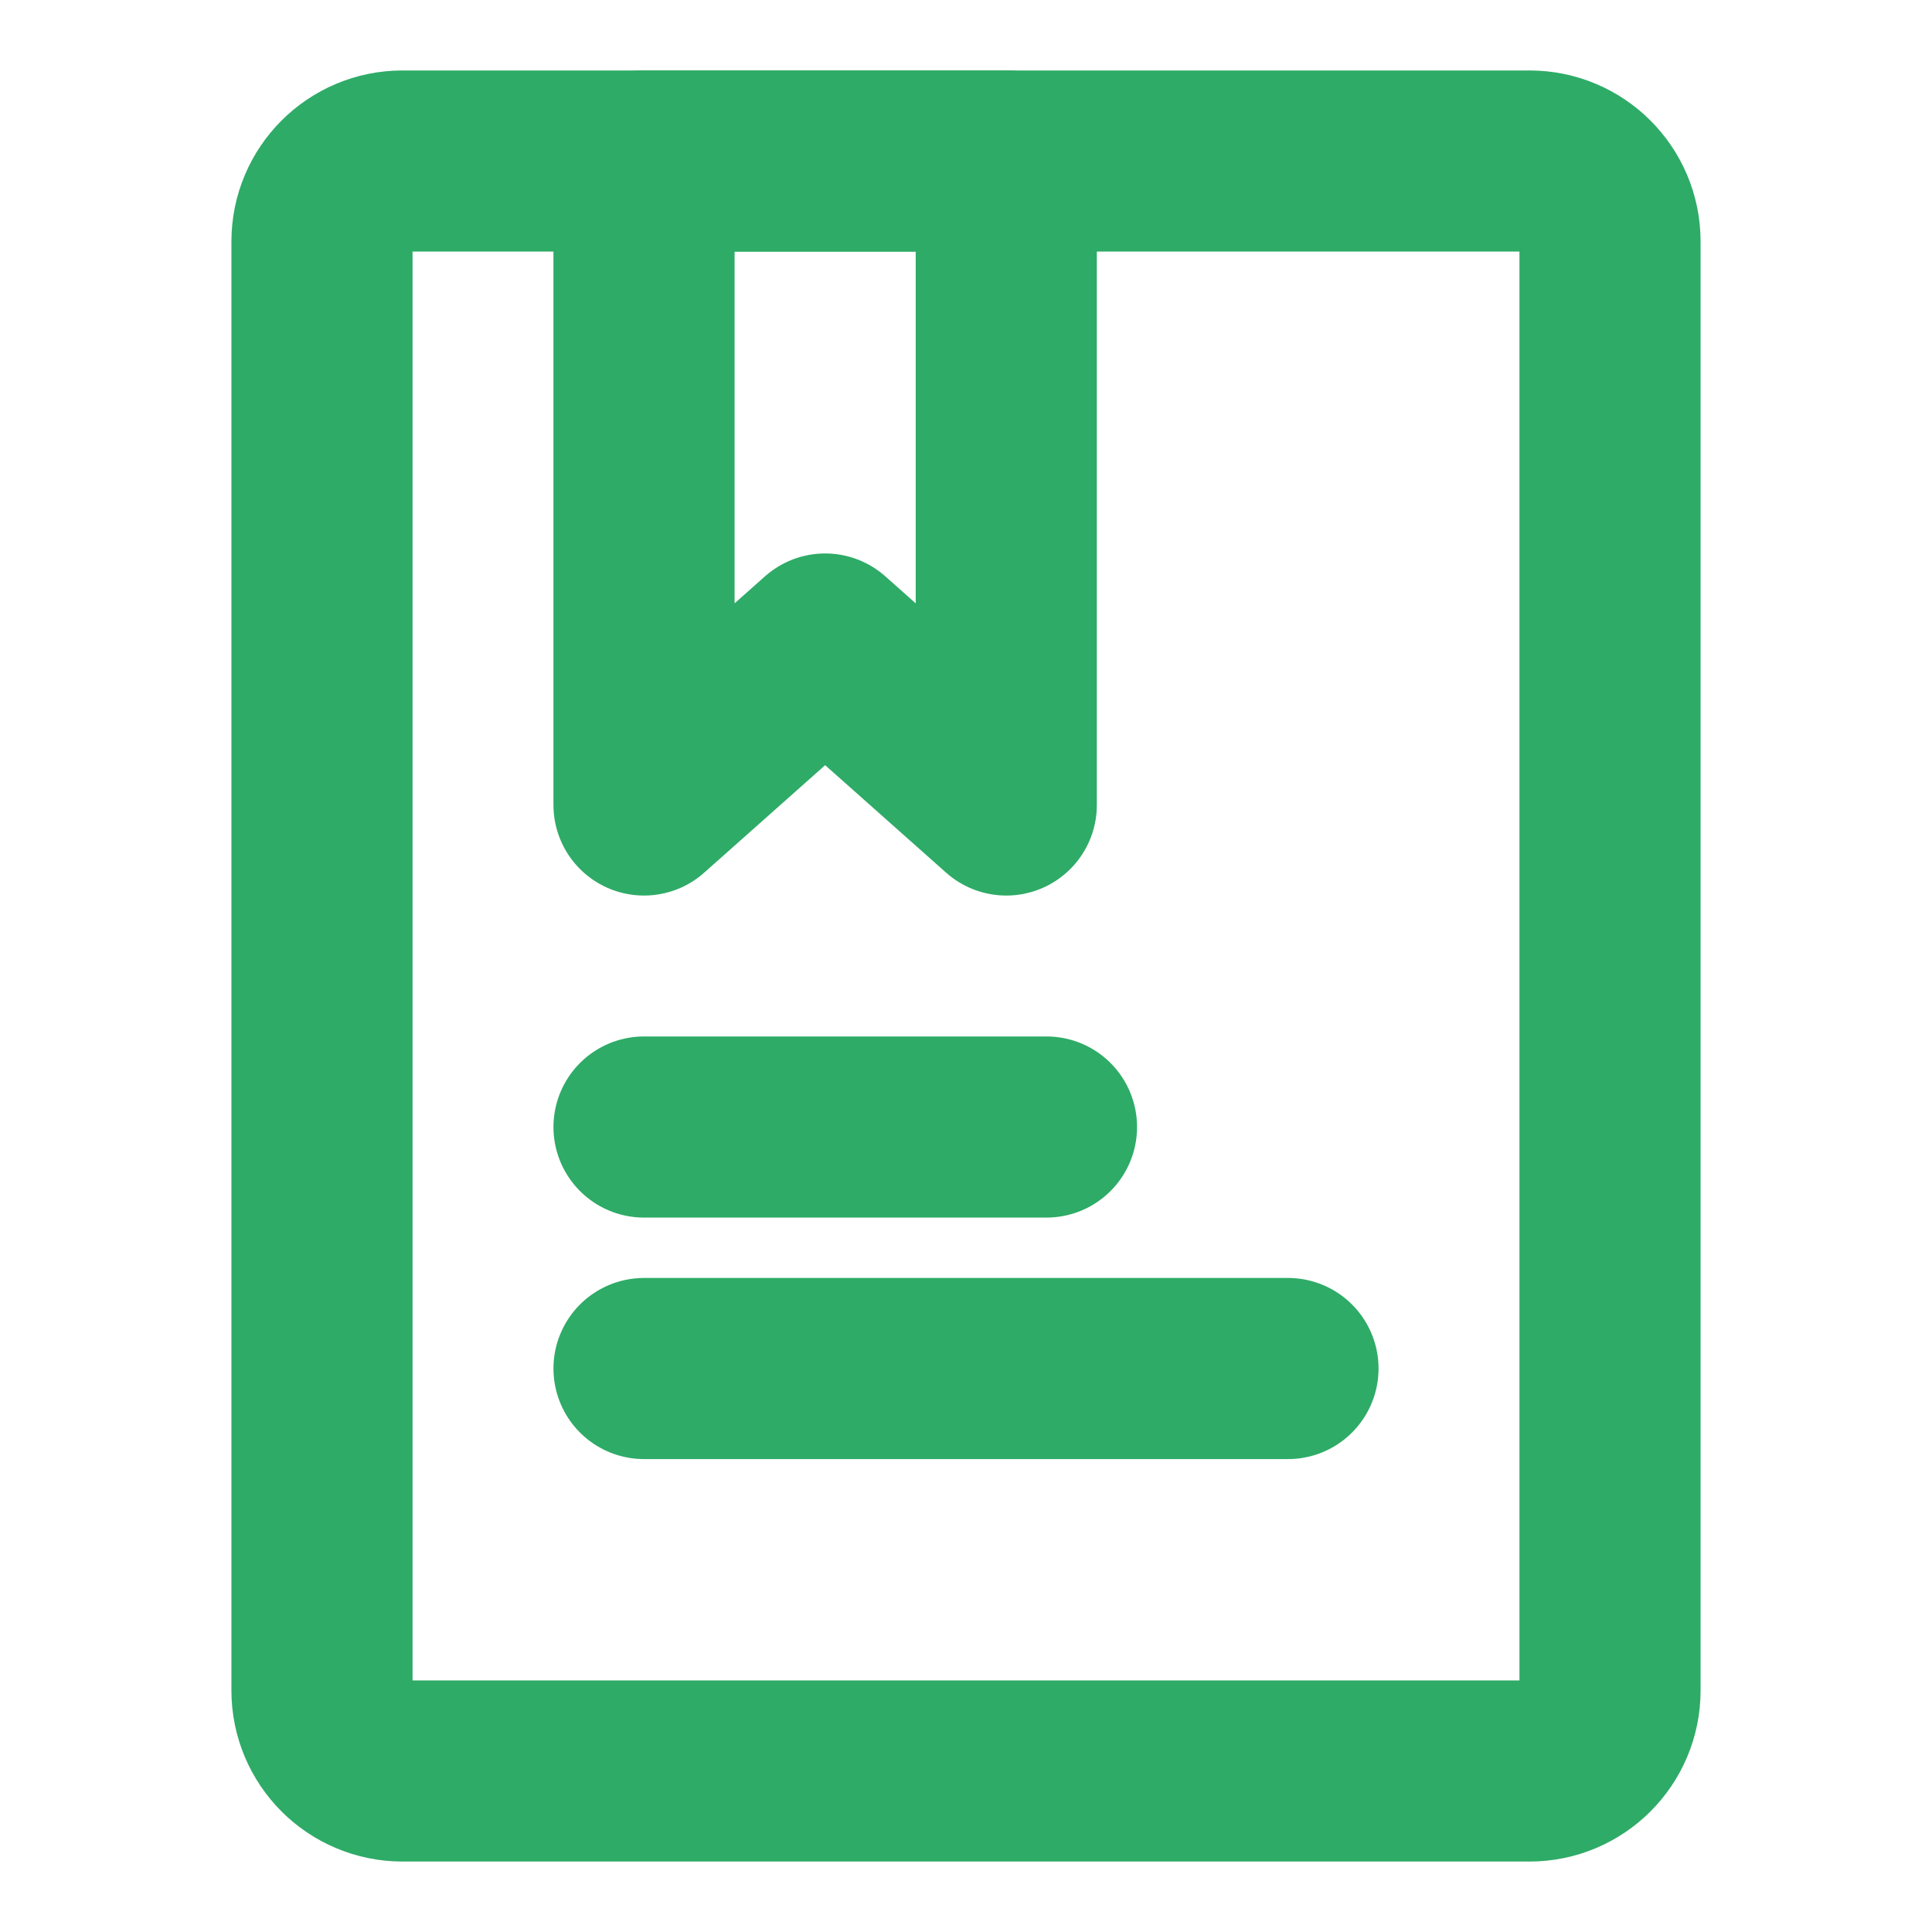
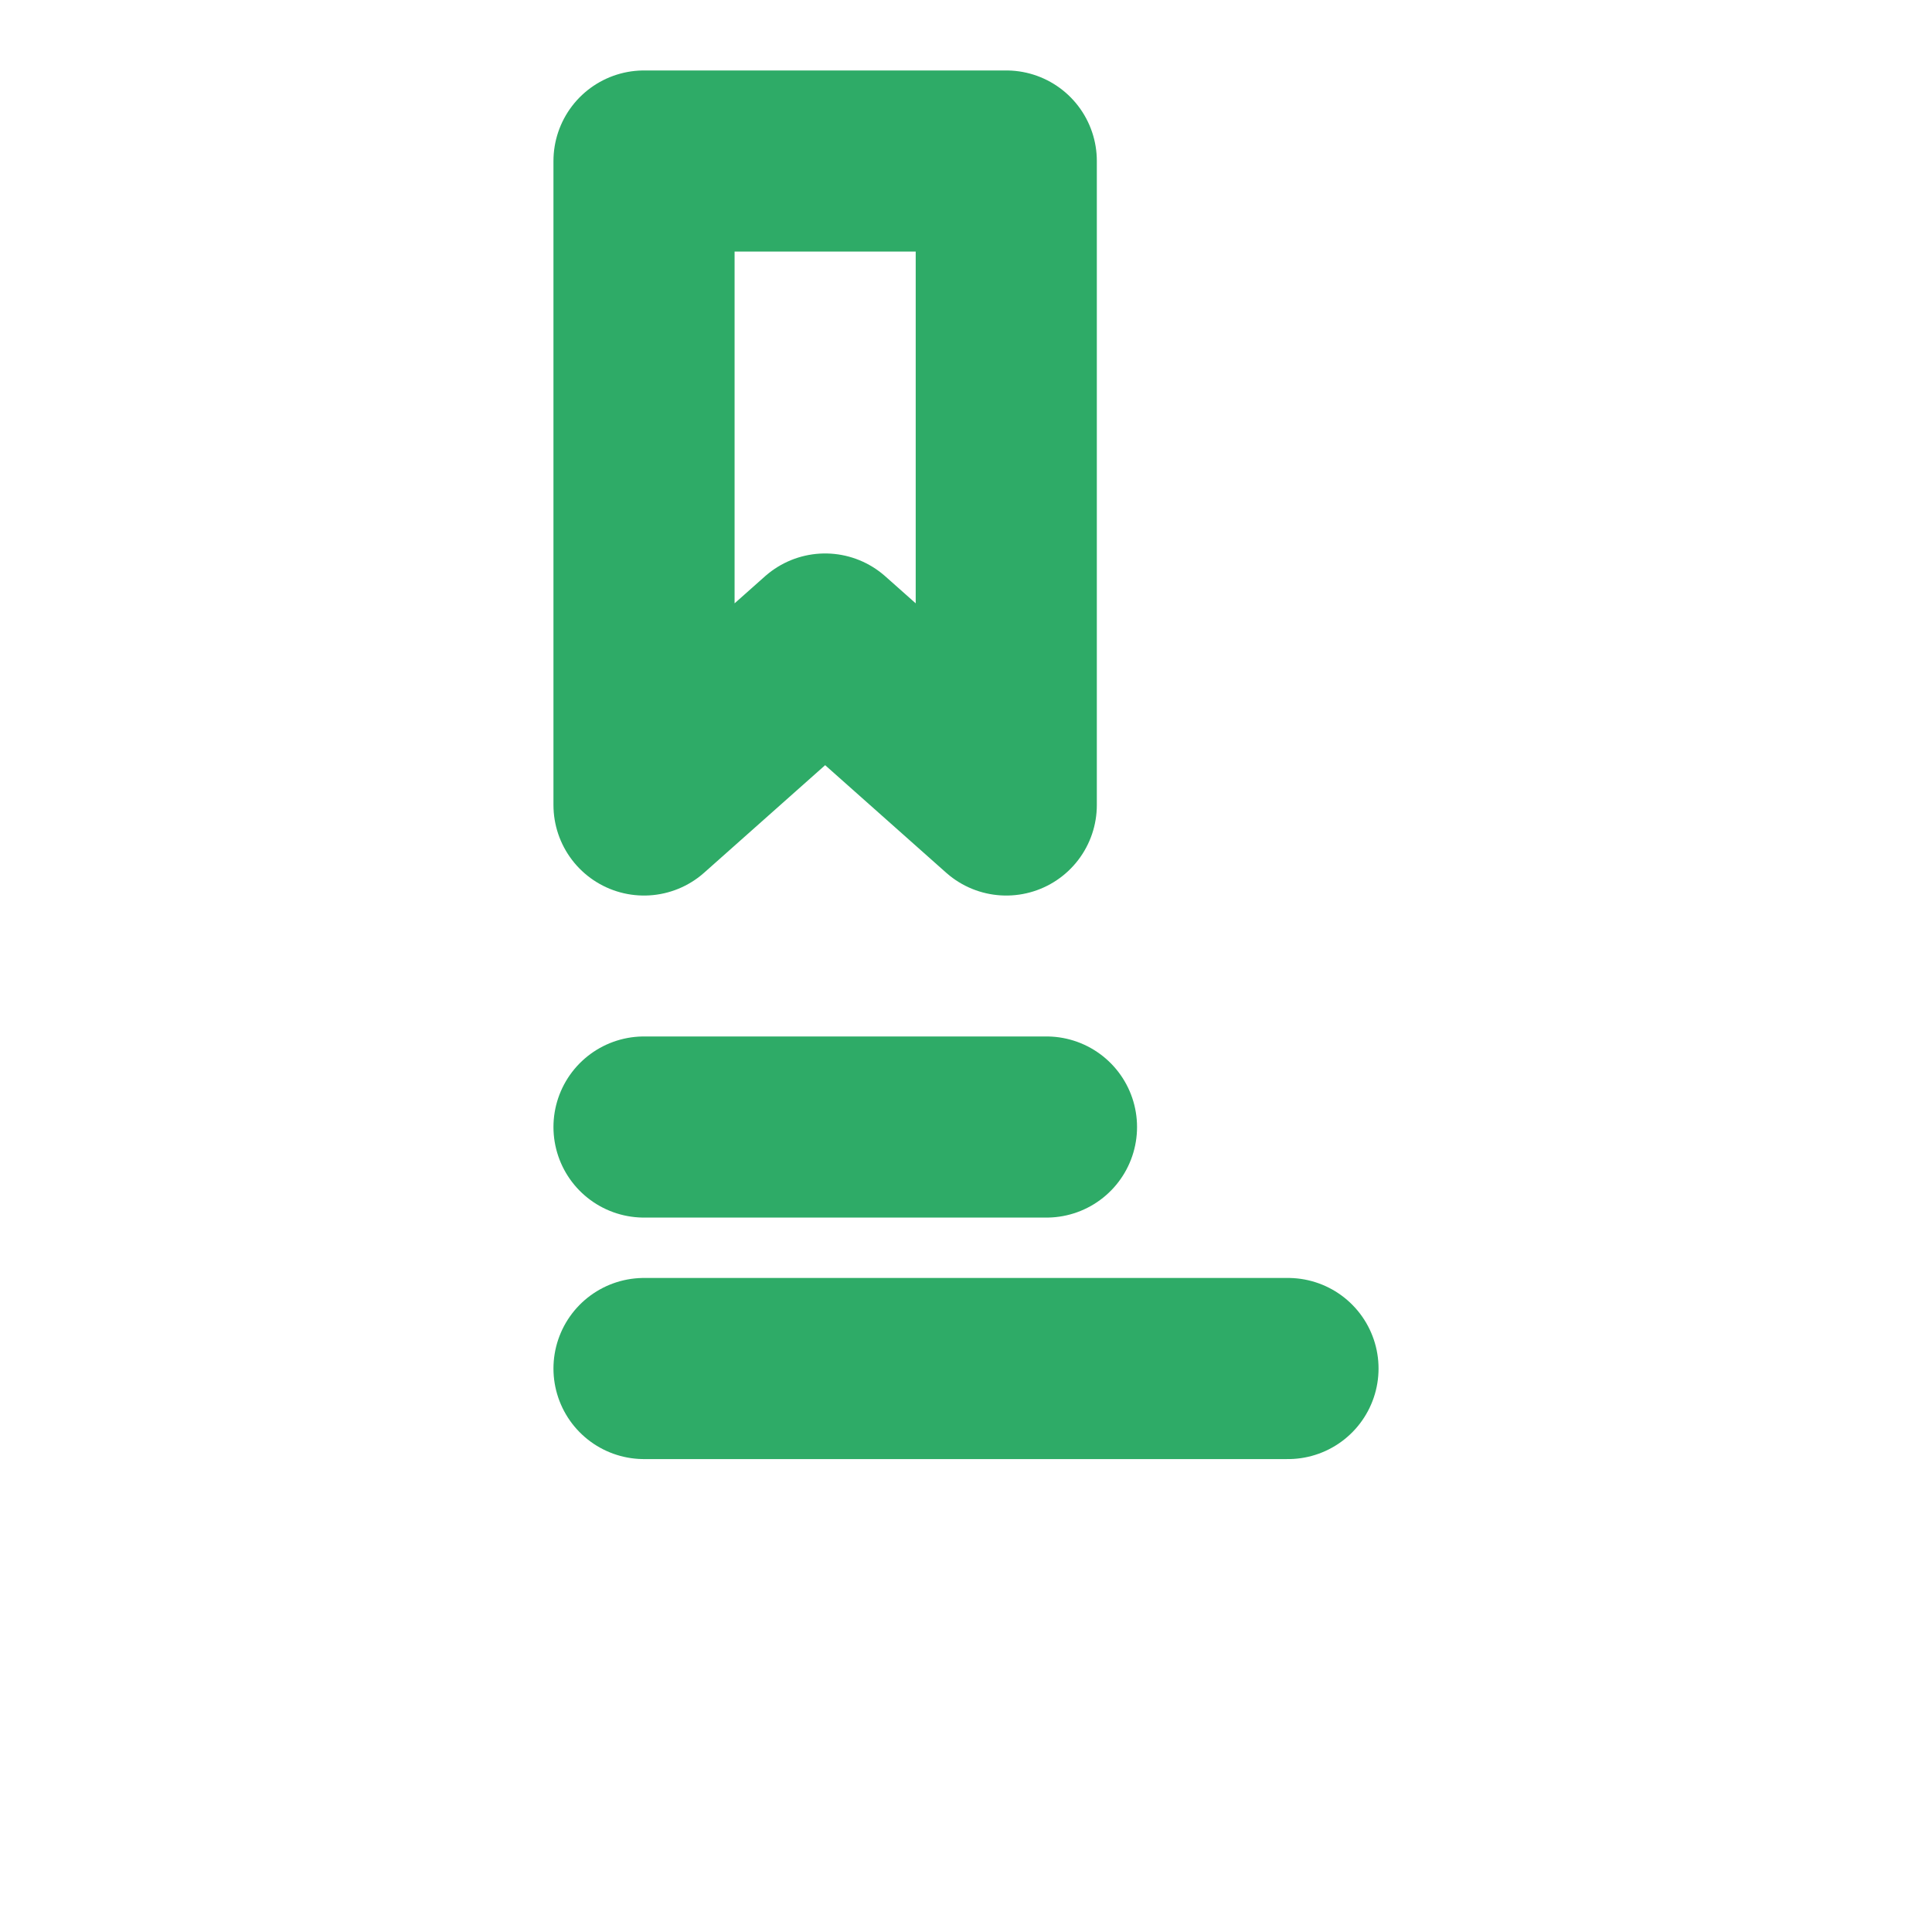
<svg xmlns="http://www.w3.org/2000/svg" width="32" height="32" viewBox="0 0 32 32" fill="none">
-   <path d="M25.333 2.667H6.667C5.93 2.667 5.333 3.264 5.333 4V28C5.333 28.736 5.93 29.333 6.667 29.333H25.333C26.07 29.333 26.667 28.736 26.667 28V4C26.667 3.264 26.07 2.667 25.333 2.667Z" stroke="#2EAB67" stroke-width="3" stroke-linecap="round" stroke-linejoin="round" />
  <path d="M10.667 2.667H16.667V13.333L13.667 10.667L10.667 13.333V2.667Z" stroke="#2EAB67" stroke-width="3" stroke-linecap="round" stroke-linejoin="round" />
  <path d="M10.667 18.667H17.333M10.667 22.667H21.333" stroke="#2EAB67" stroke-width="3" stroke-linecap="round" />
</svg>